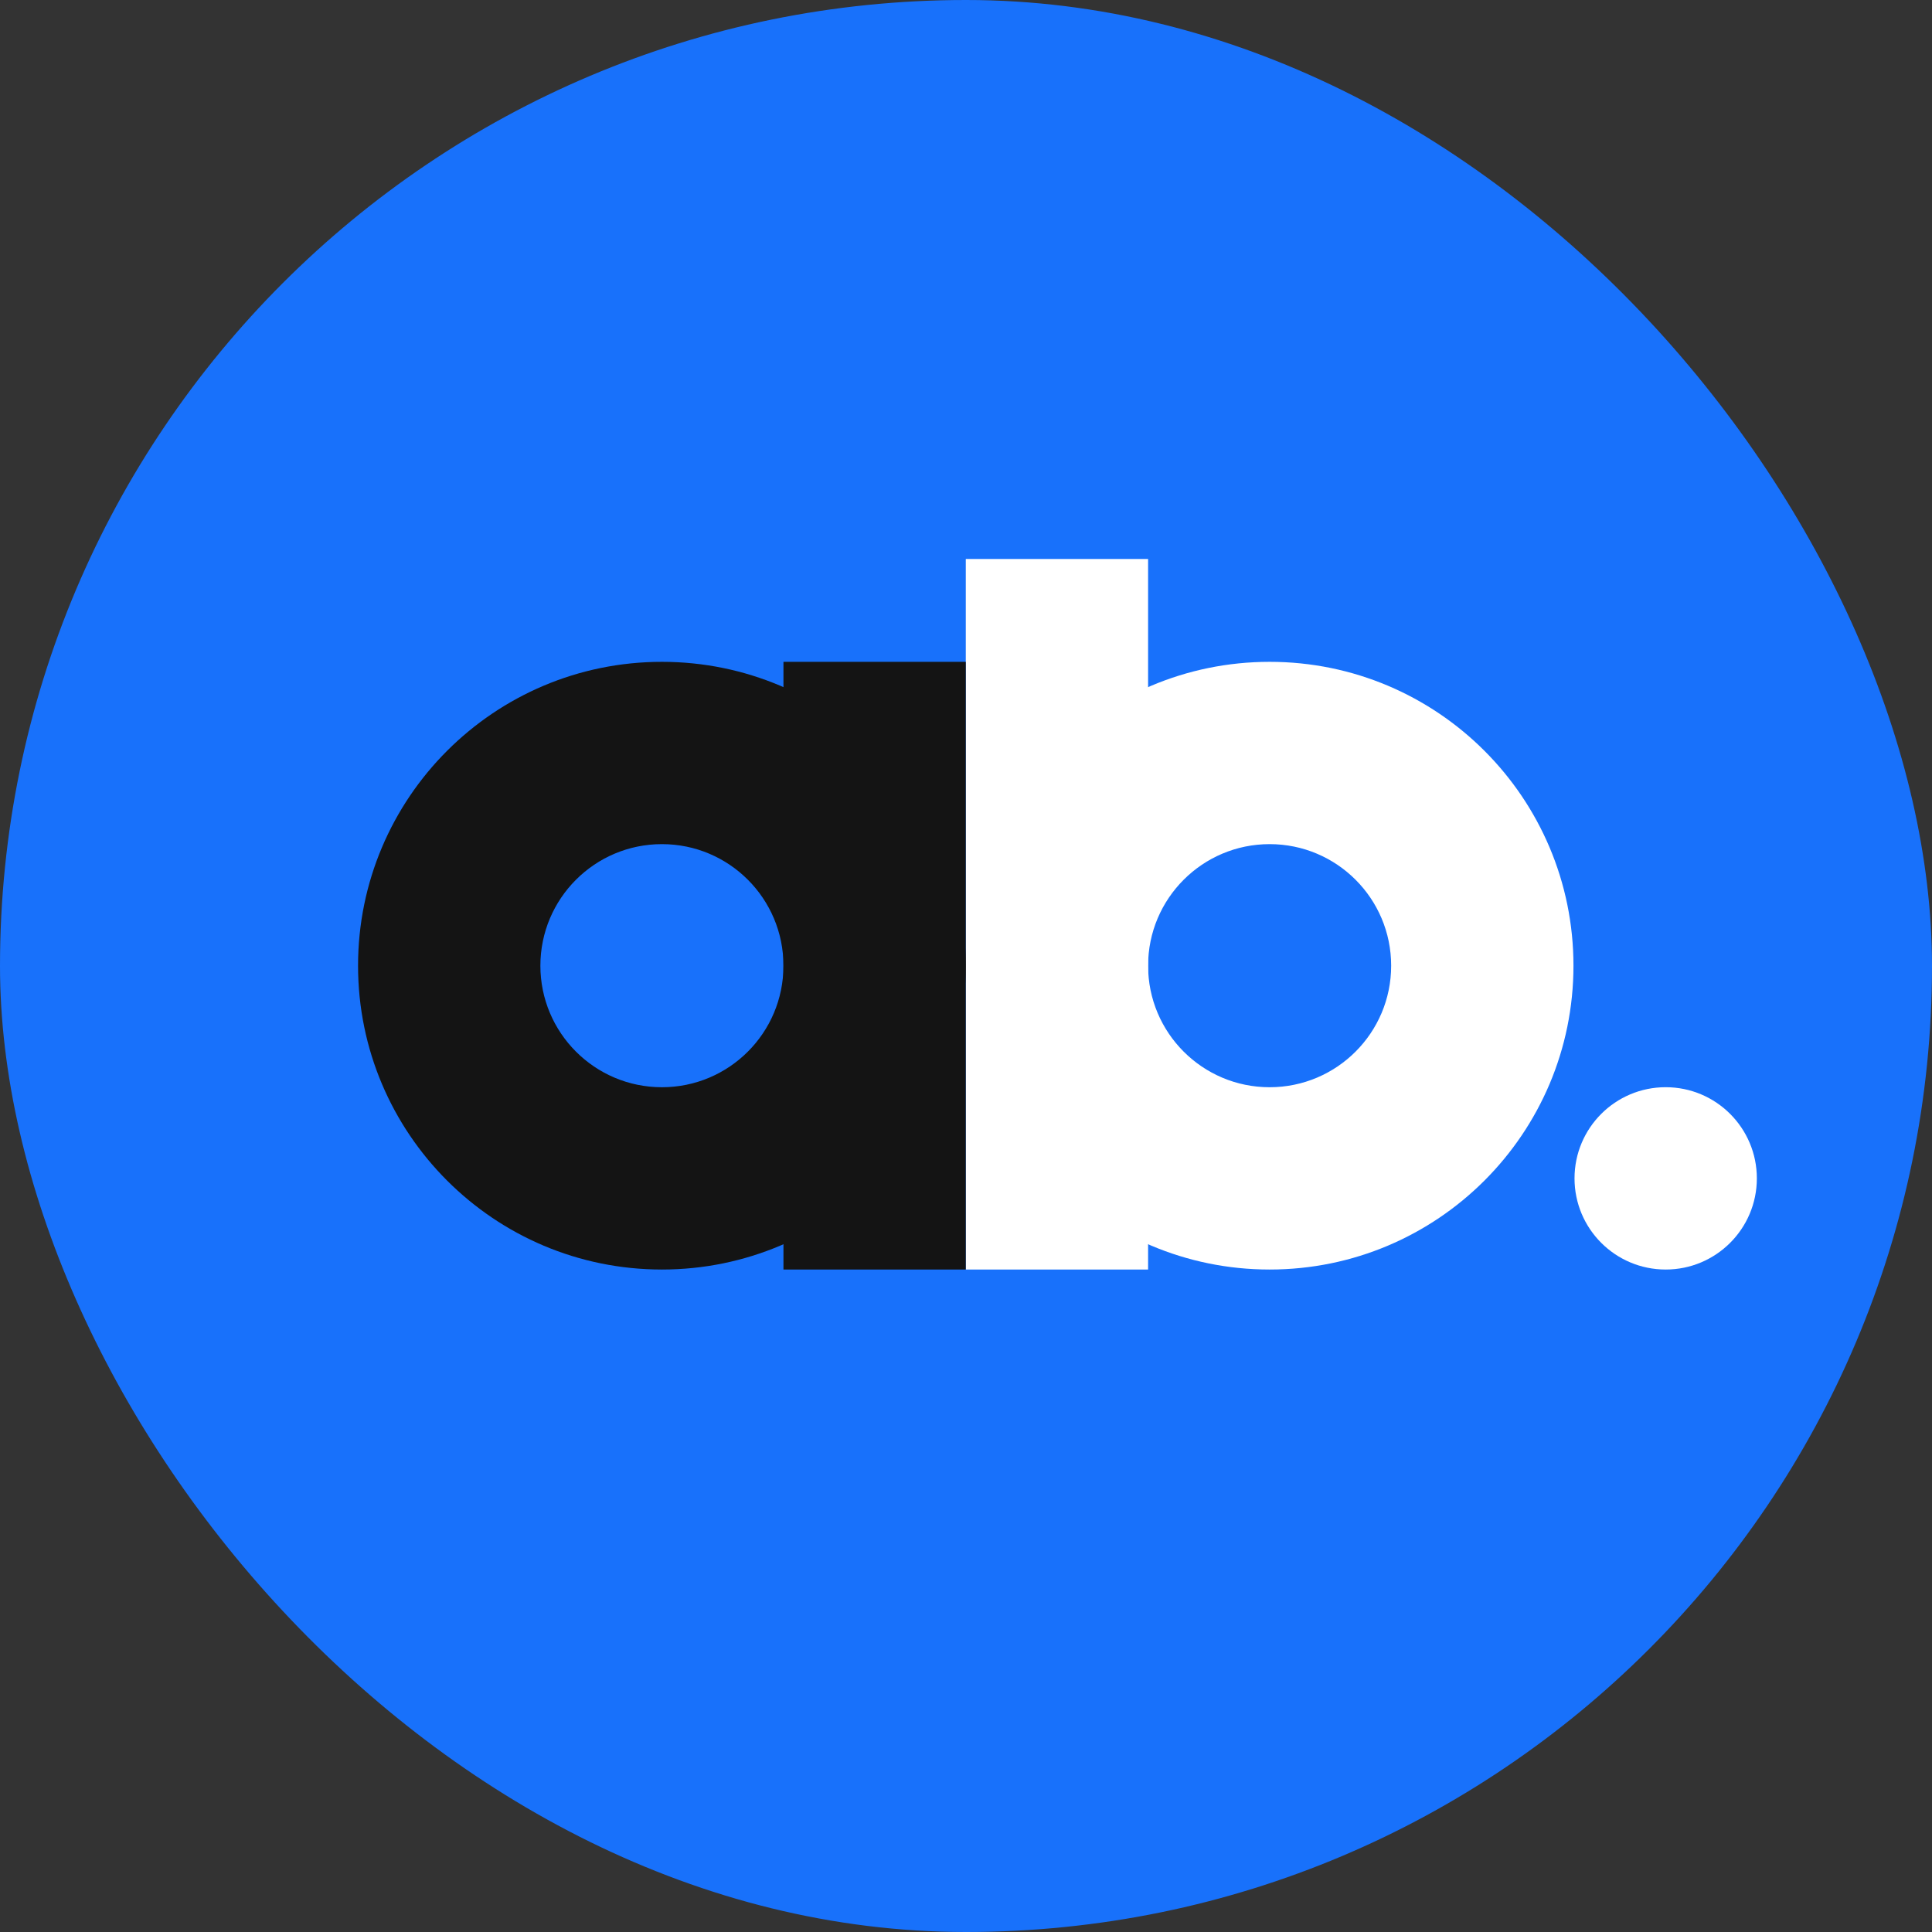
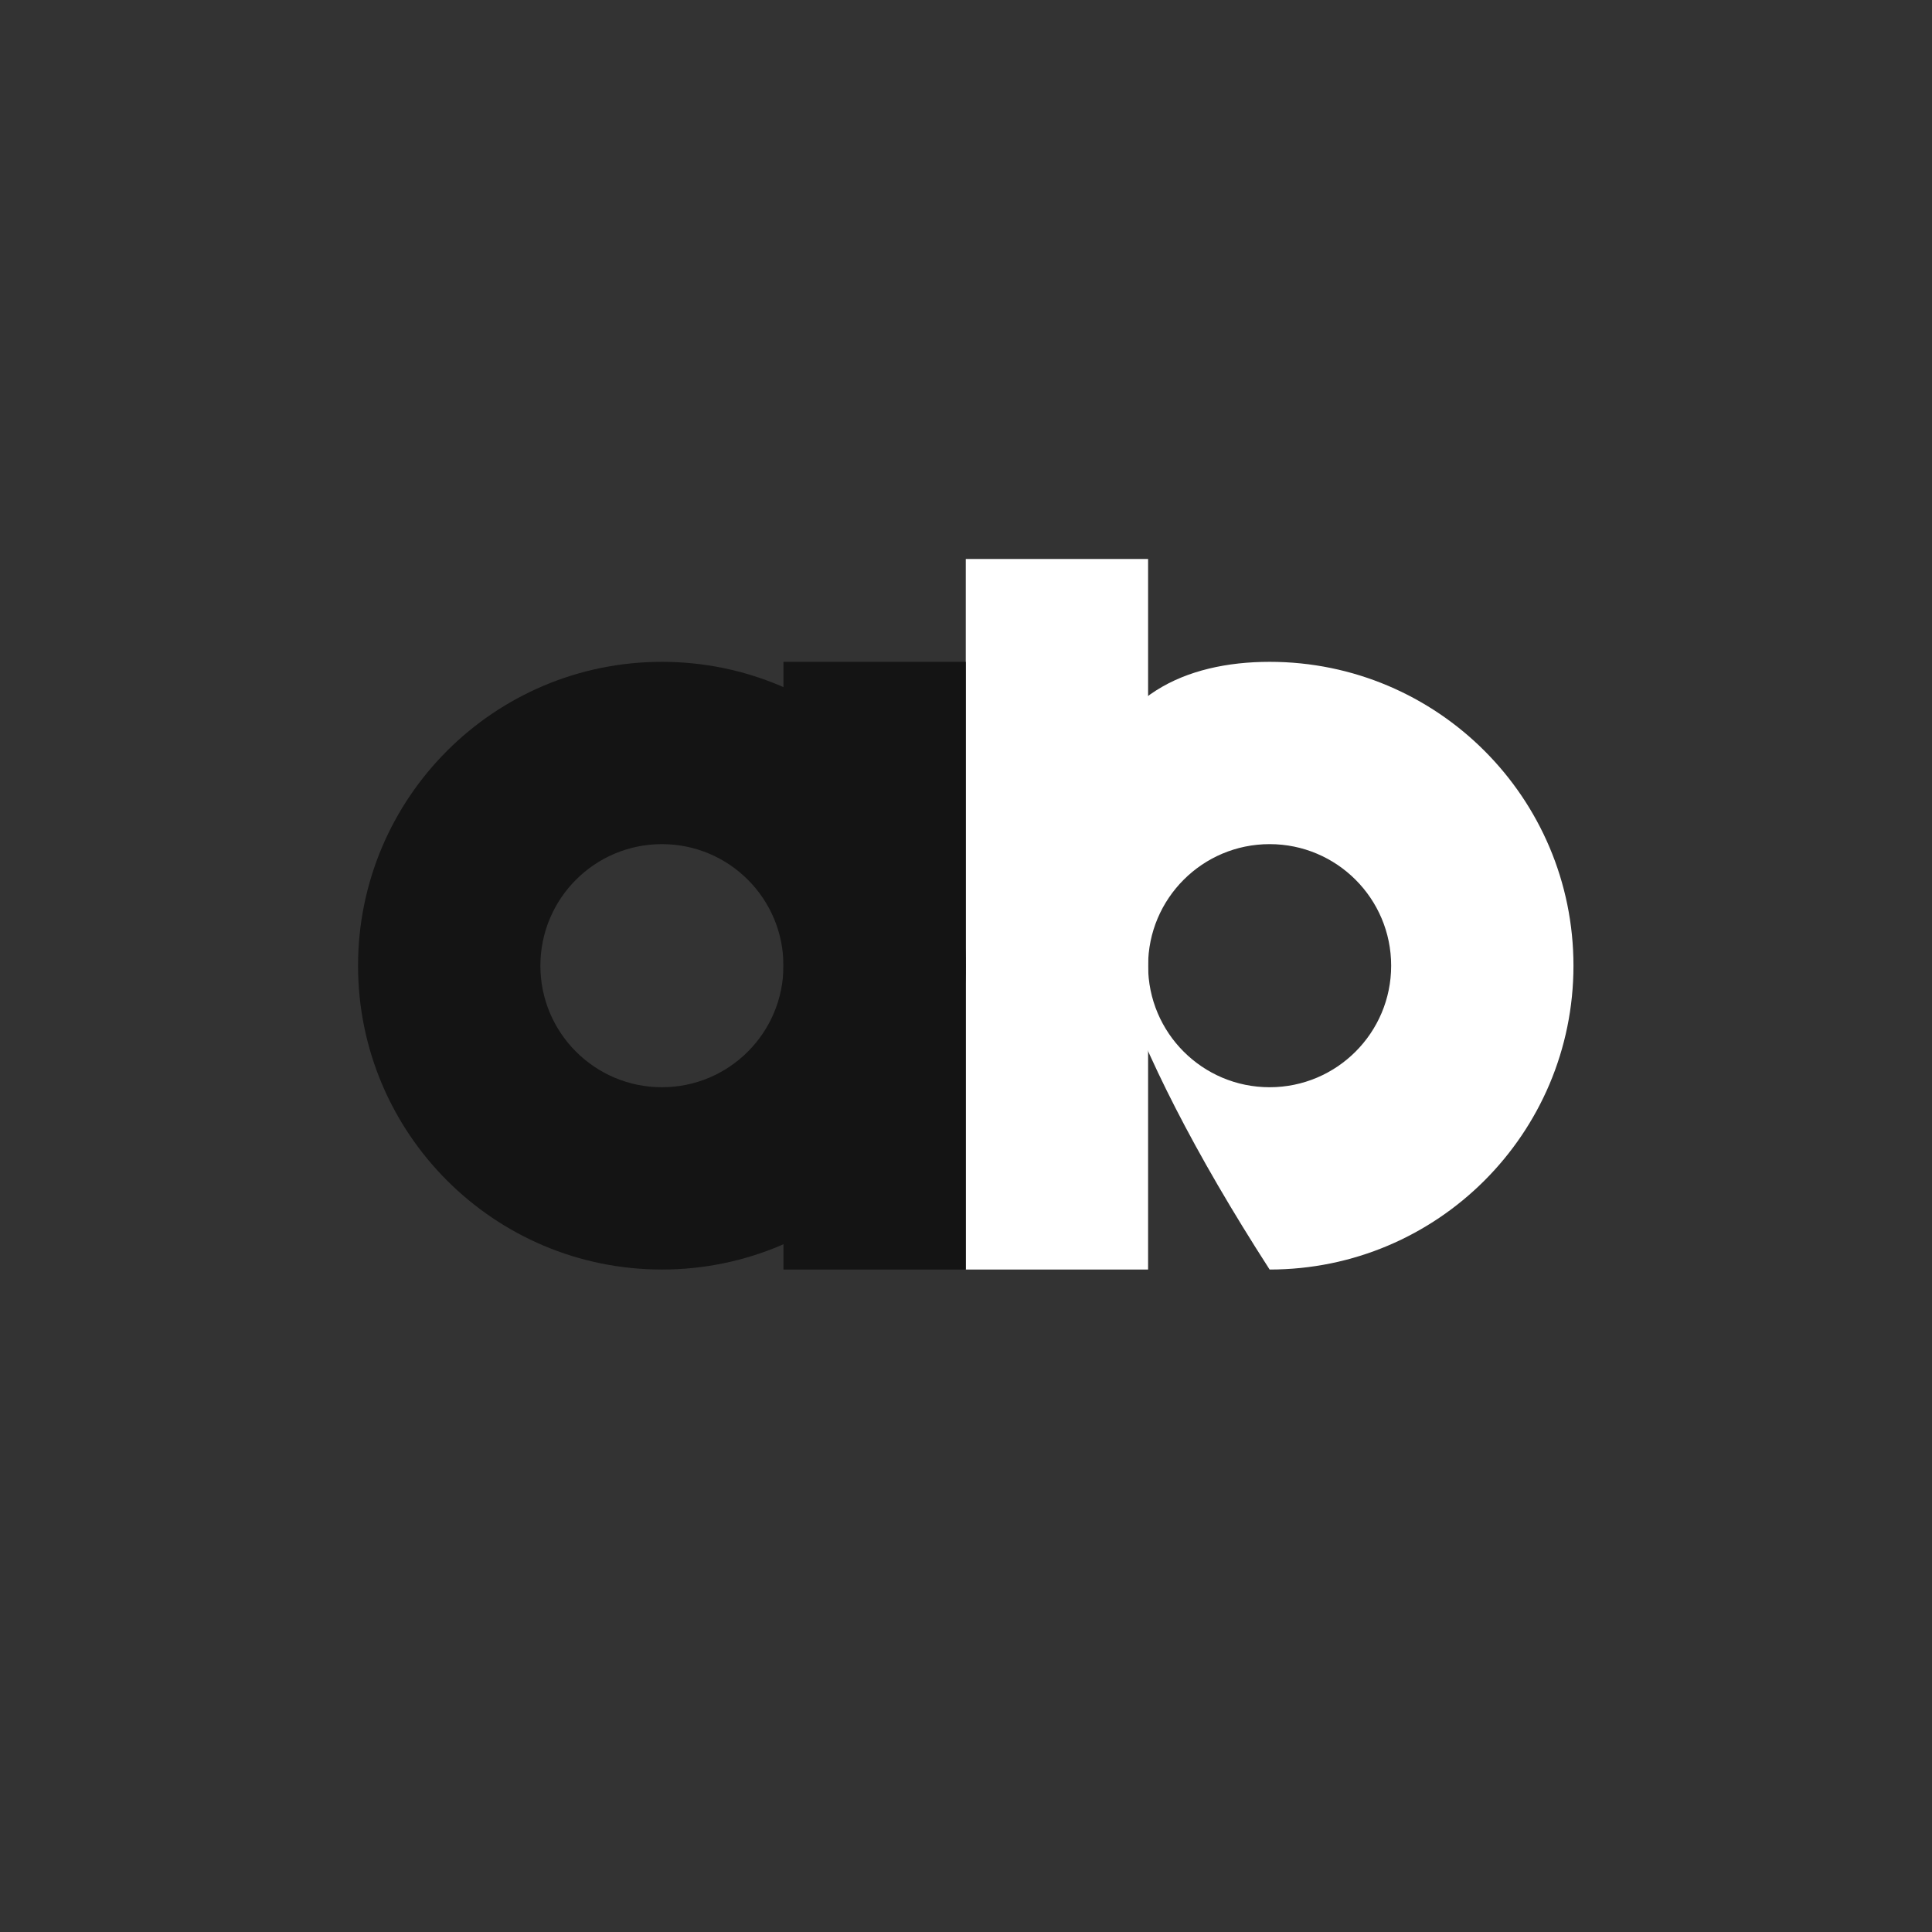
<svg xmlns="http://www.w3.org/2000/svg" width="64" height="64" viewBox="0 0 64 64" fill="none">
  <rect x="0" y="0" width="64" height="64" fill="#333333" stroke="none" />
-   <rect width="64" height="64" rx="32" fill="#1871FB" />
-   <circle cx="55.178" cy="39.035" r="3.02" fill="white" />
  <rect width="6.039" height="23.538" transform="matrix(-1 0 0 1 38.032 18.517)" fill="white" />
-   <path fill-rule="evenodd" clip-rule="evenodd" d="M42.058 42.055C36.499 42.055 31.992 37.549 31.992 31.99C31.992 26.431 36.499 21.924 42.058 21.924C47.617 21.924 52.123 26.431 52.123 31.99C52.123 37.549 47.617 42.055 42.058 42.055ZM42.058 36.016C39.834 36.016 38.032 34.213 38.032 31.99C38.032 29.766 39.834 27.963 42.058 27.963C44.281 27.963 46.084 29.766 46.084 31.99C46.084 34.213 44.281 36.016 42.058 36.016Z" fill="white" />
+   <path fill-rule="evenodd" clip-rule="evenodd" d="M42.058 42.055C31.992 26.431 36.499 21.924 42.058 21.924C47.617 21.924 52.123 26.431 52.123 31.99C52.123 37.549 47.617 42.055 42.058 42.055ZM42.058 36.016C39.834 36.016 38.032 34.213 38.032 31.99C38.032 29.766 39.834 27.963 42.058 27.963C44.281 27.963 46.084 29.766 46.084 31.99C46.084 34.213 44.281 36.016 42.058 36.016Z" fill="white" />
  <rect x="25.953" y="21.924" width="6.039" height="20.131" fill="#141414" />
  <path fill-rule="evenodd" clip-rule="evenodd" d="M21.927 42.055C27.486 42.055 31.992 37.549 31.992 31.99C31.992 26.431 27.486 21.924 21.927 21.924C16.368 21.924 11.861 26.431 11.861 31.99C11.861 37.549 16.368 42.055 21.927 42.055ZM21.927 36.016C24.151 36.016 25.953 34.213 25.953 31.99C25.953 29.766 24.151 27.963 21.927 27.963C19.703 27.963 17.901 29.766 17.901 31.99C17.901 34.213 19.703 36.016 21.927 36.016Z" fill="#141414" />
</svg>